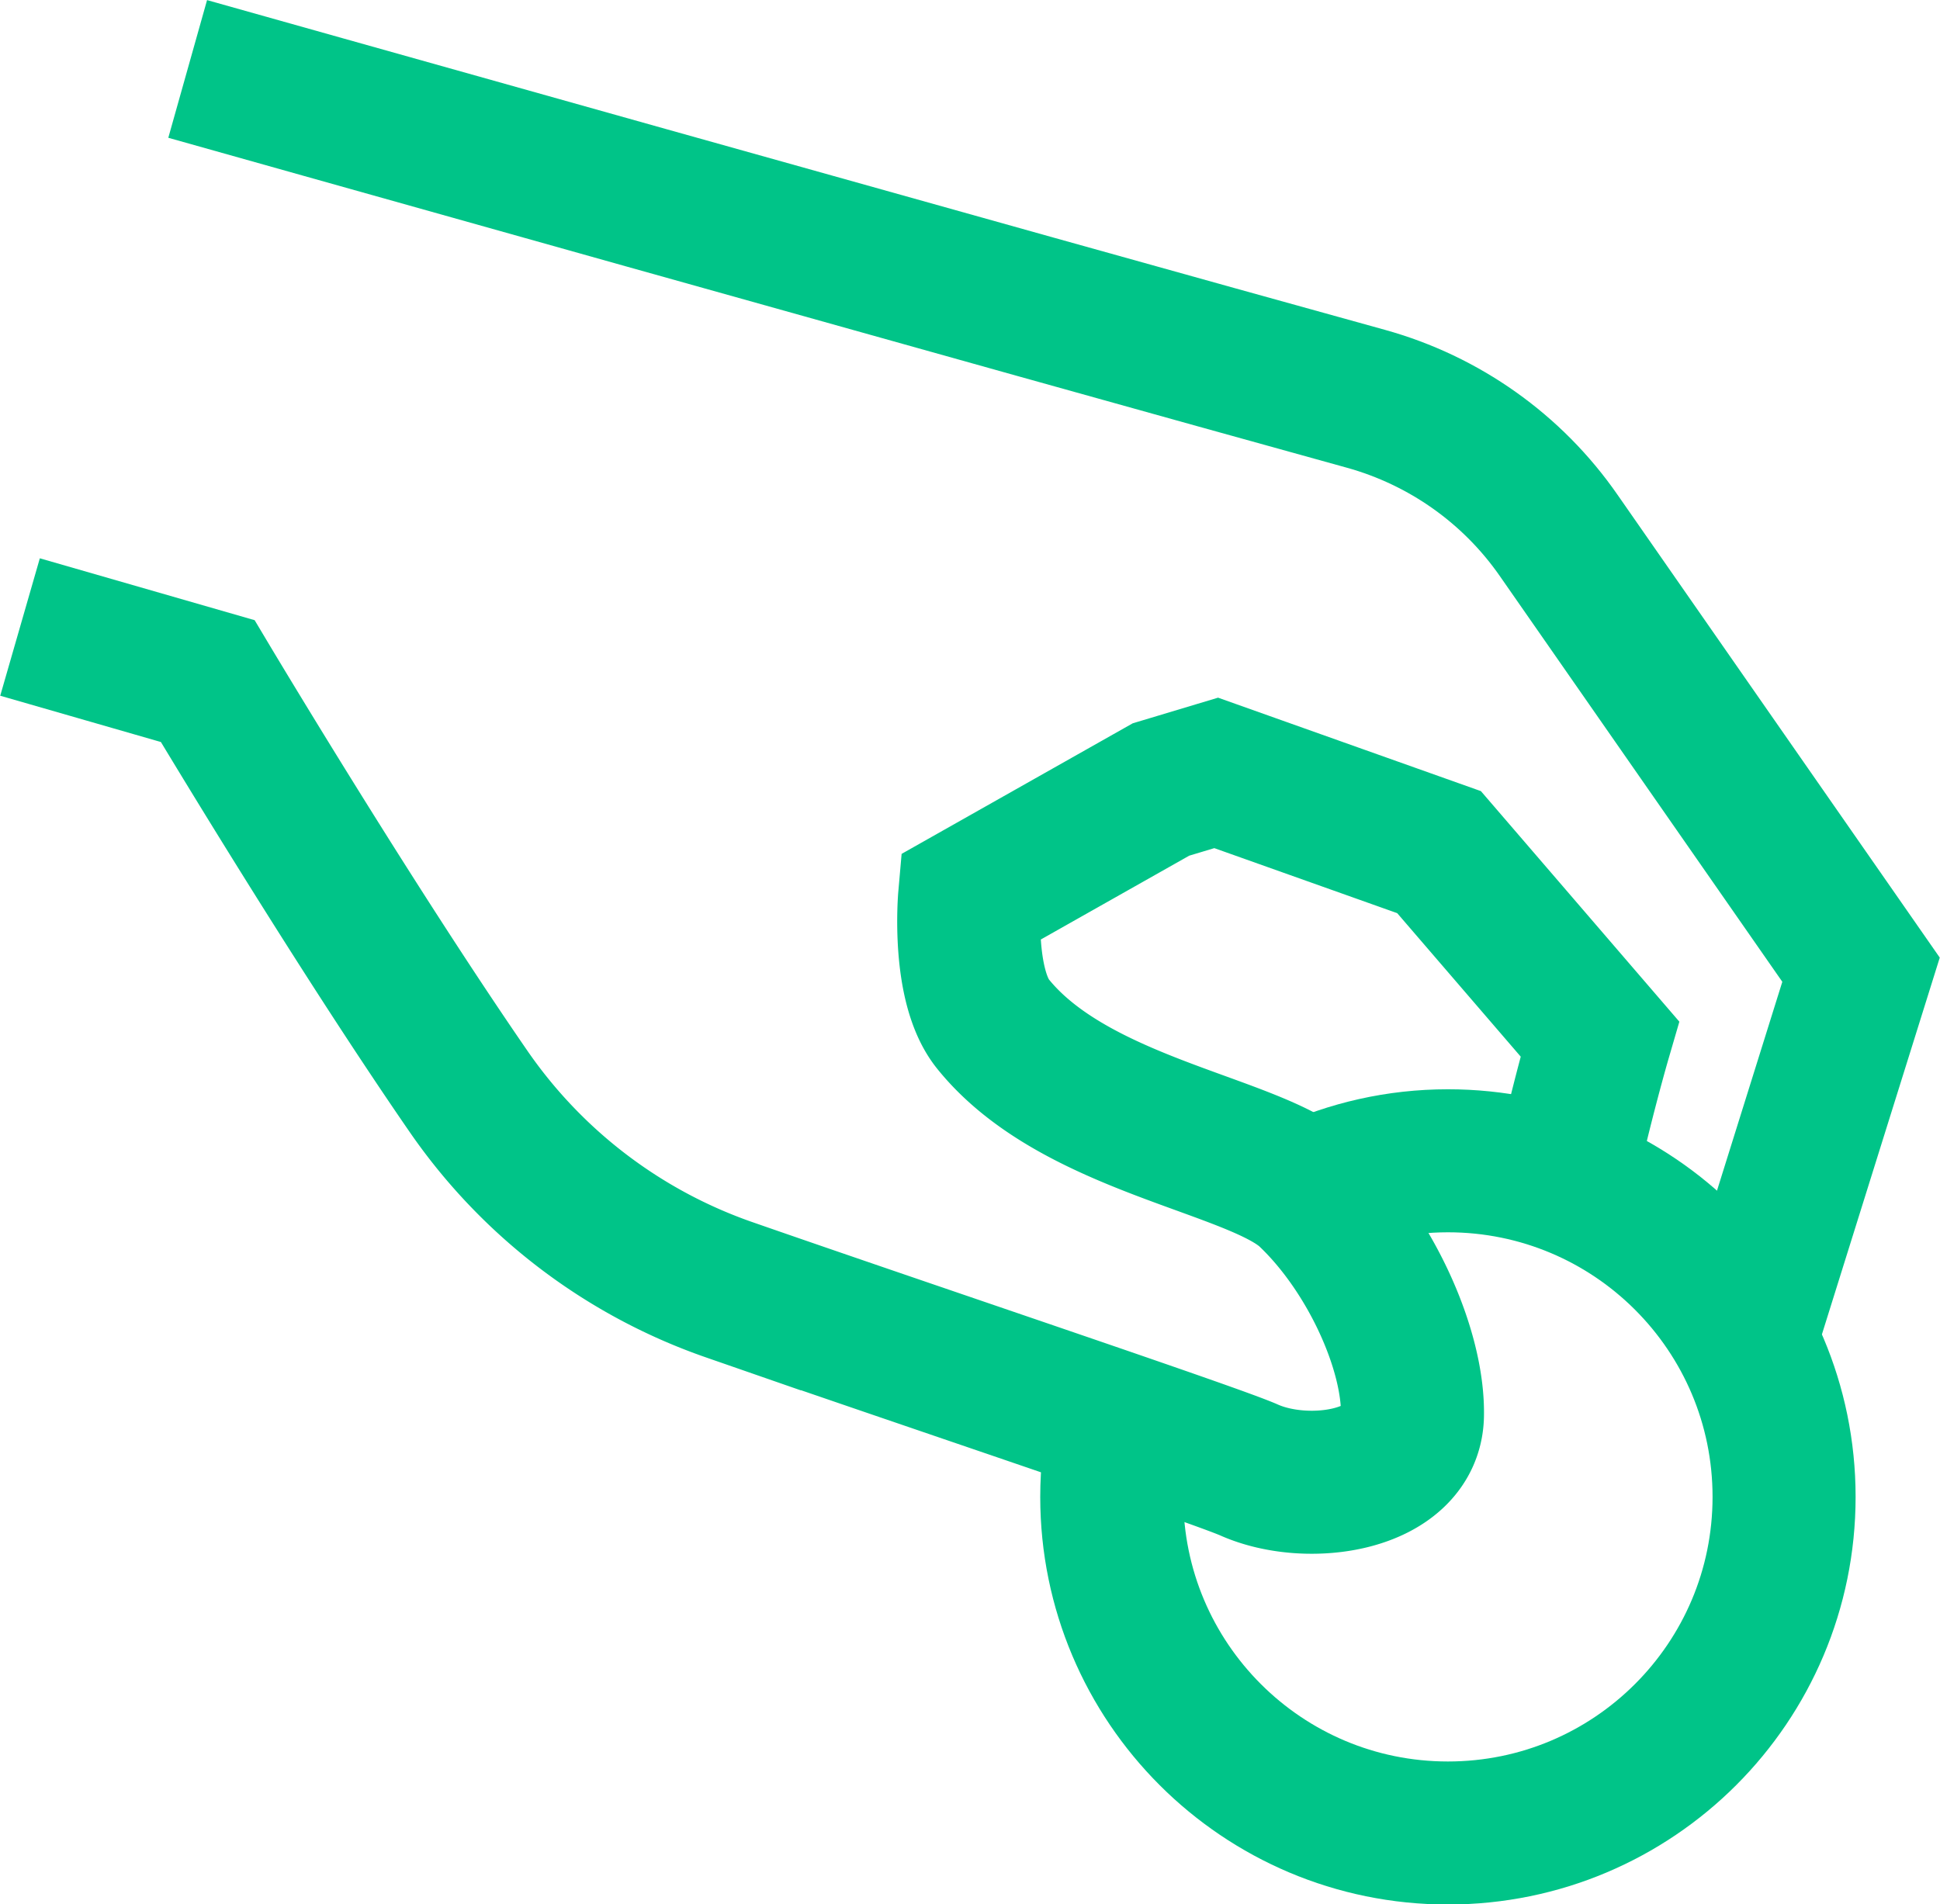
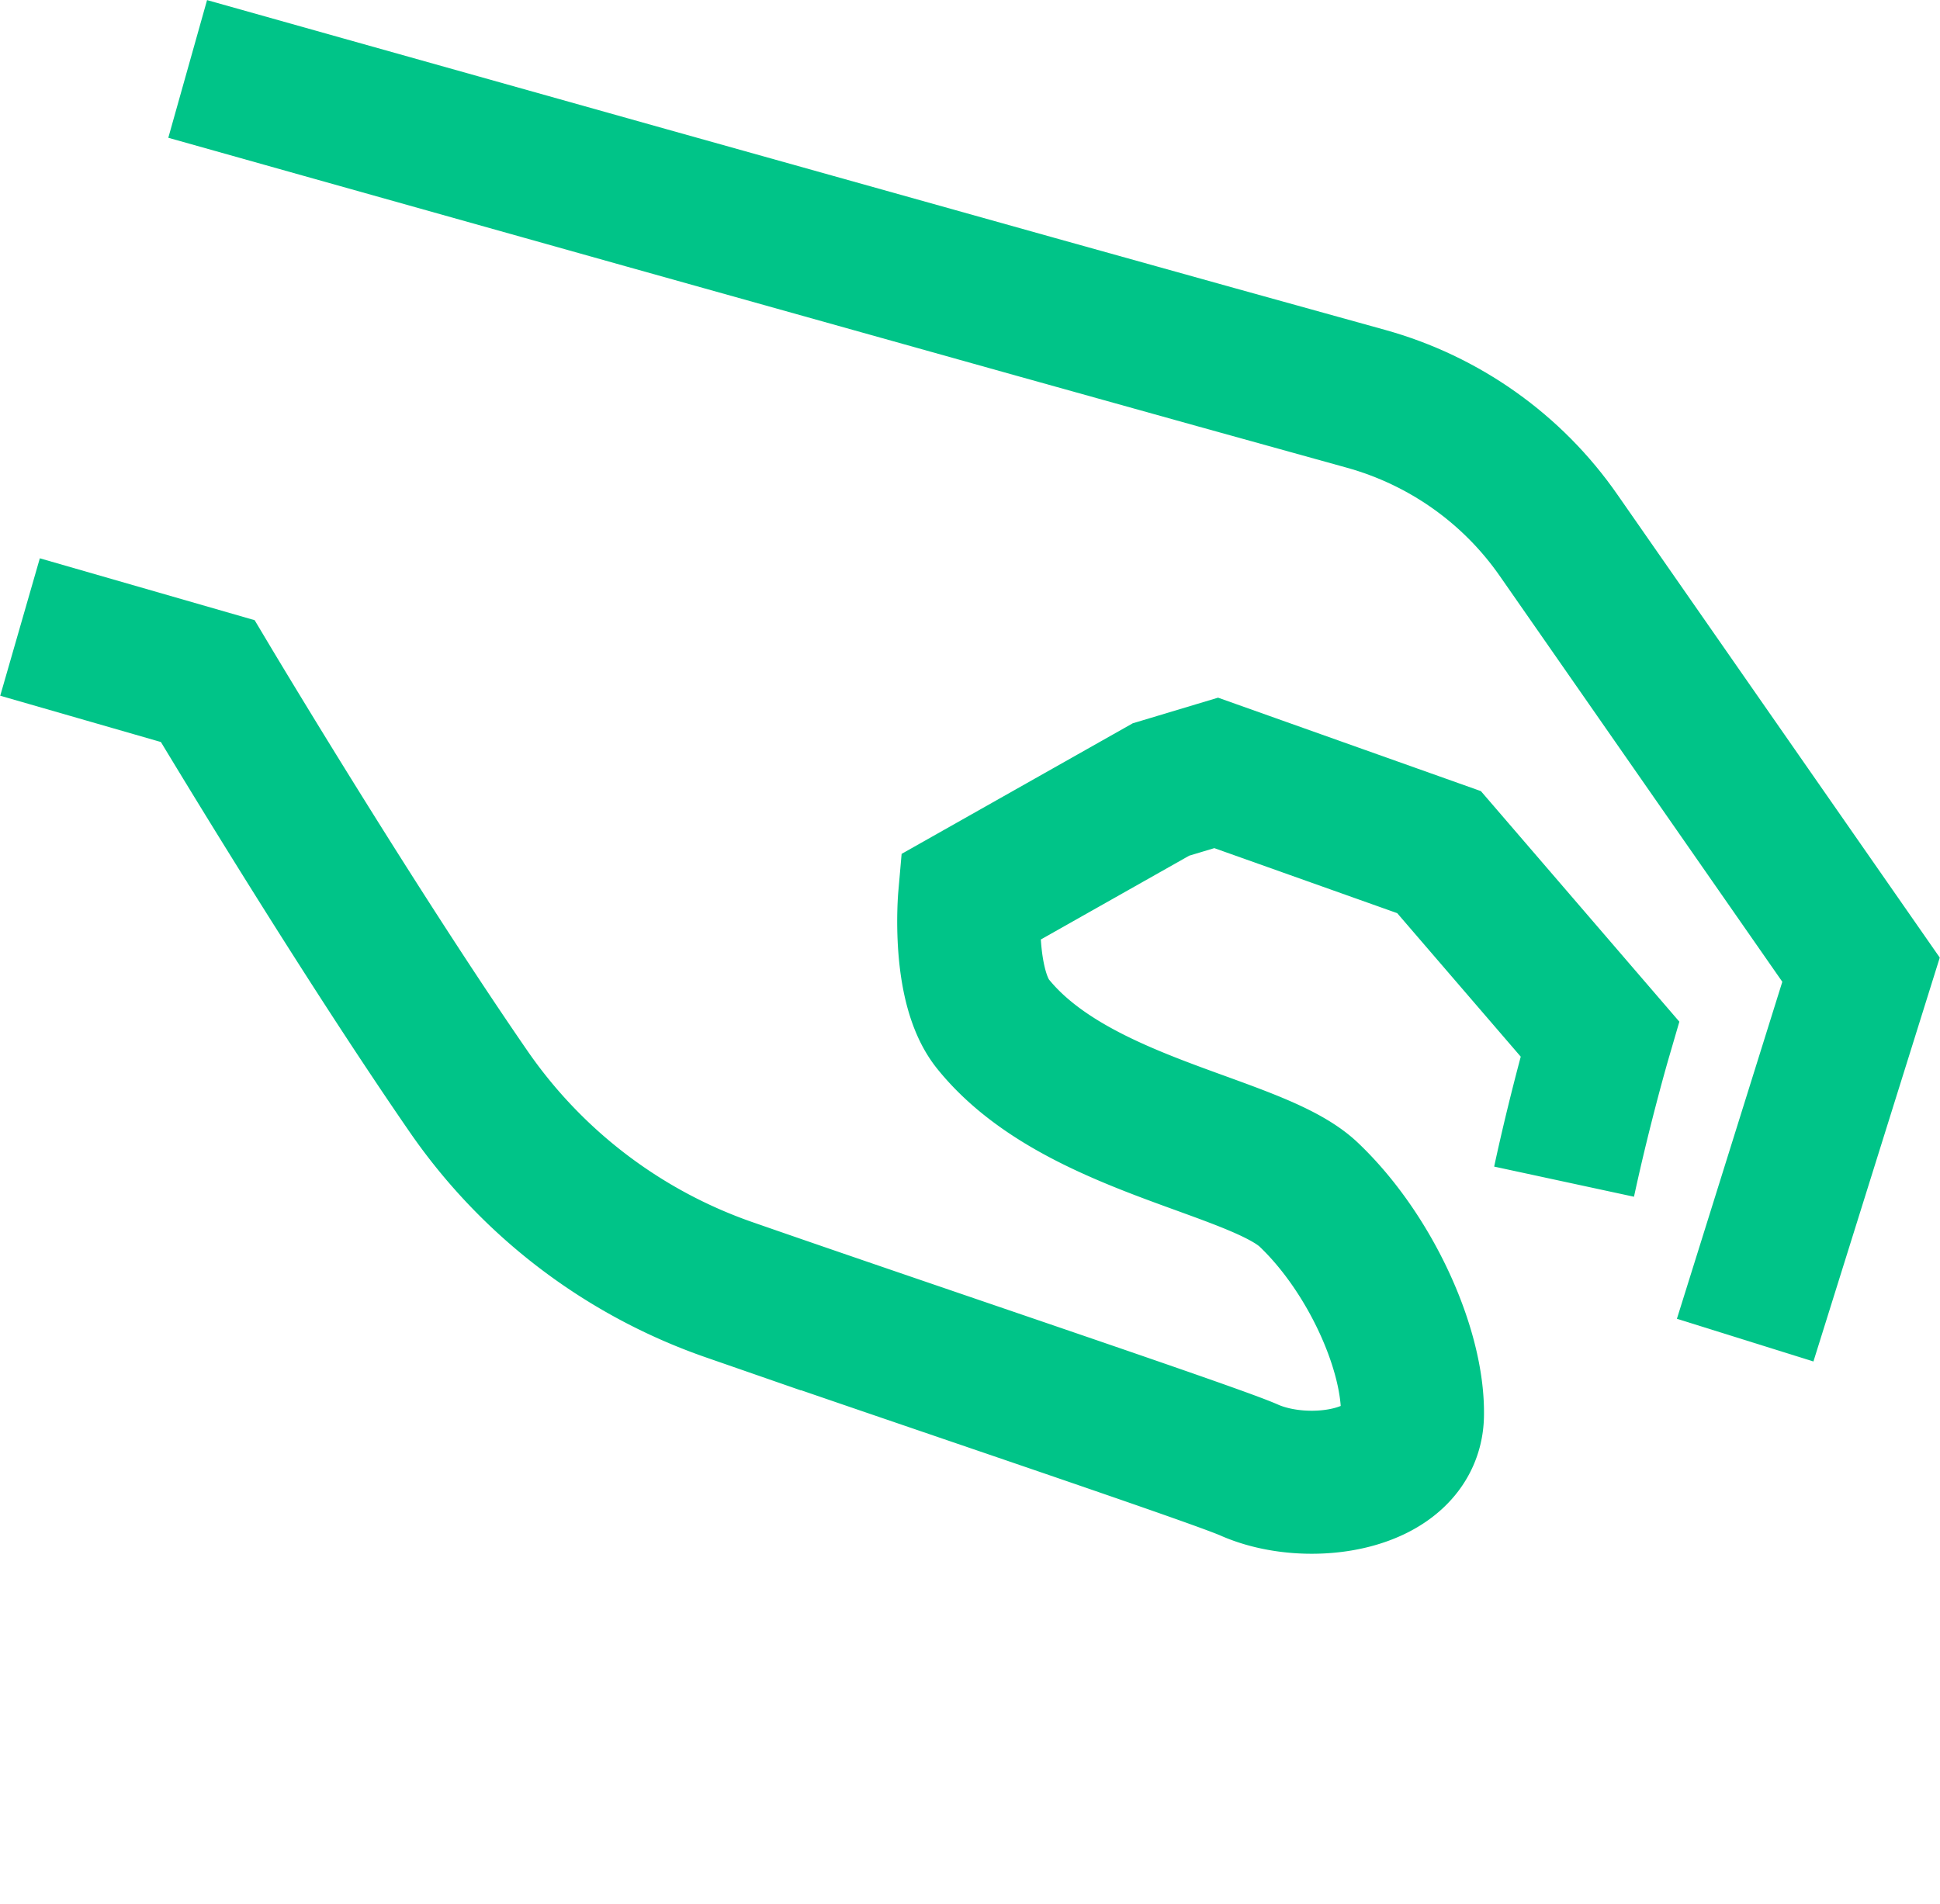
<svg xmlns="http://www.w3.org/2000/svg" id="Layer_2" viewBox="0 0 67.81 66.57">
  <defs>
    <style>.cls-1{fill:none;stroke:#00c488;stroke-miterlimit:10;stroke-width:5px}</style>
  </defs>
  <g id="Layer_1-2">
    <path class="cls-1" d="M54.67 41.31c.58-2.69 1.25-4.99 1.25-4.99l-5.62-6.53-7.79-2.77-1.93.58-6.69 3.78s-.27 3.07.82 4.42c2.88 3.57 9.19 4.22 11.03 5.96 2.16 2.05 3.68 5.44 3.63 7.73-.06 2.29-3.64 2.82-5.71 1.9-1.22-.54-11.59-4.01-18.17-6.3a18.412 18.412 0 0 1-9.15-6.99c-4.12-5.98-9.08-14.29-9.08-14.29L.7 21.92" />
    <path class="cls-1" d="M6.56 2.41s29.06 8.18 41.18 11.53c2.74.76 5.13 2.45 6.75 4.79L65.05 33.9 61 46.85" />
-     <path class="cls-1" d="M45.69 41.66c1.5-.69 3.16-1.08 4.92-1.08 6.49 0 11.75 5.26 11.75 11.75S57.1 64.08 50.61 64.08s-11.75-5.26-11.75-11.75c0-.88.1-1.73.28-2.55" />
  </g>
</svg>